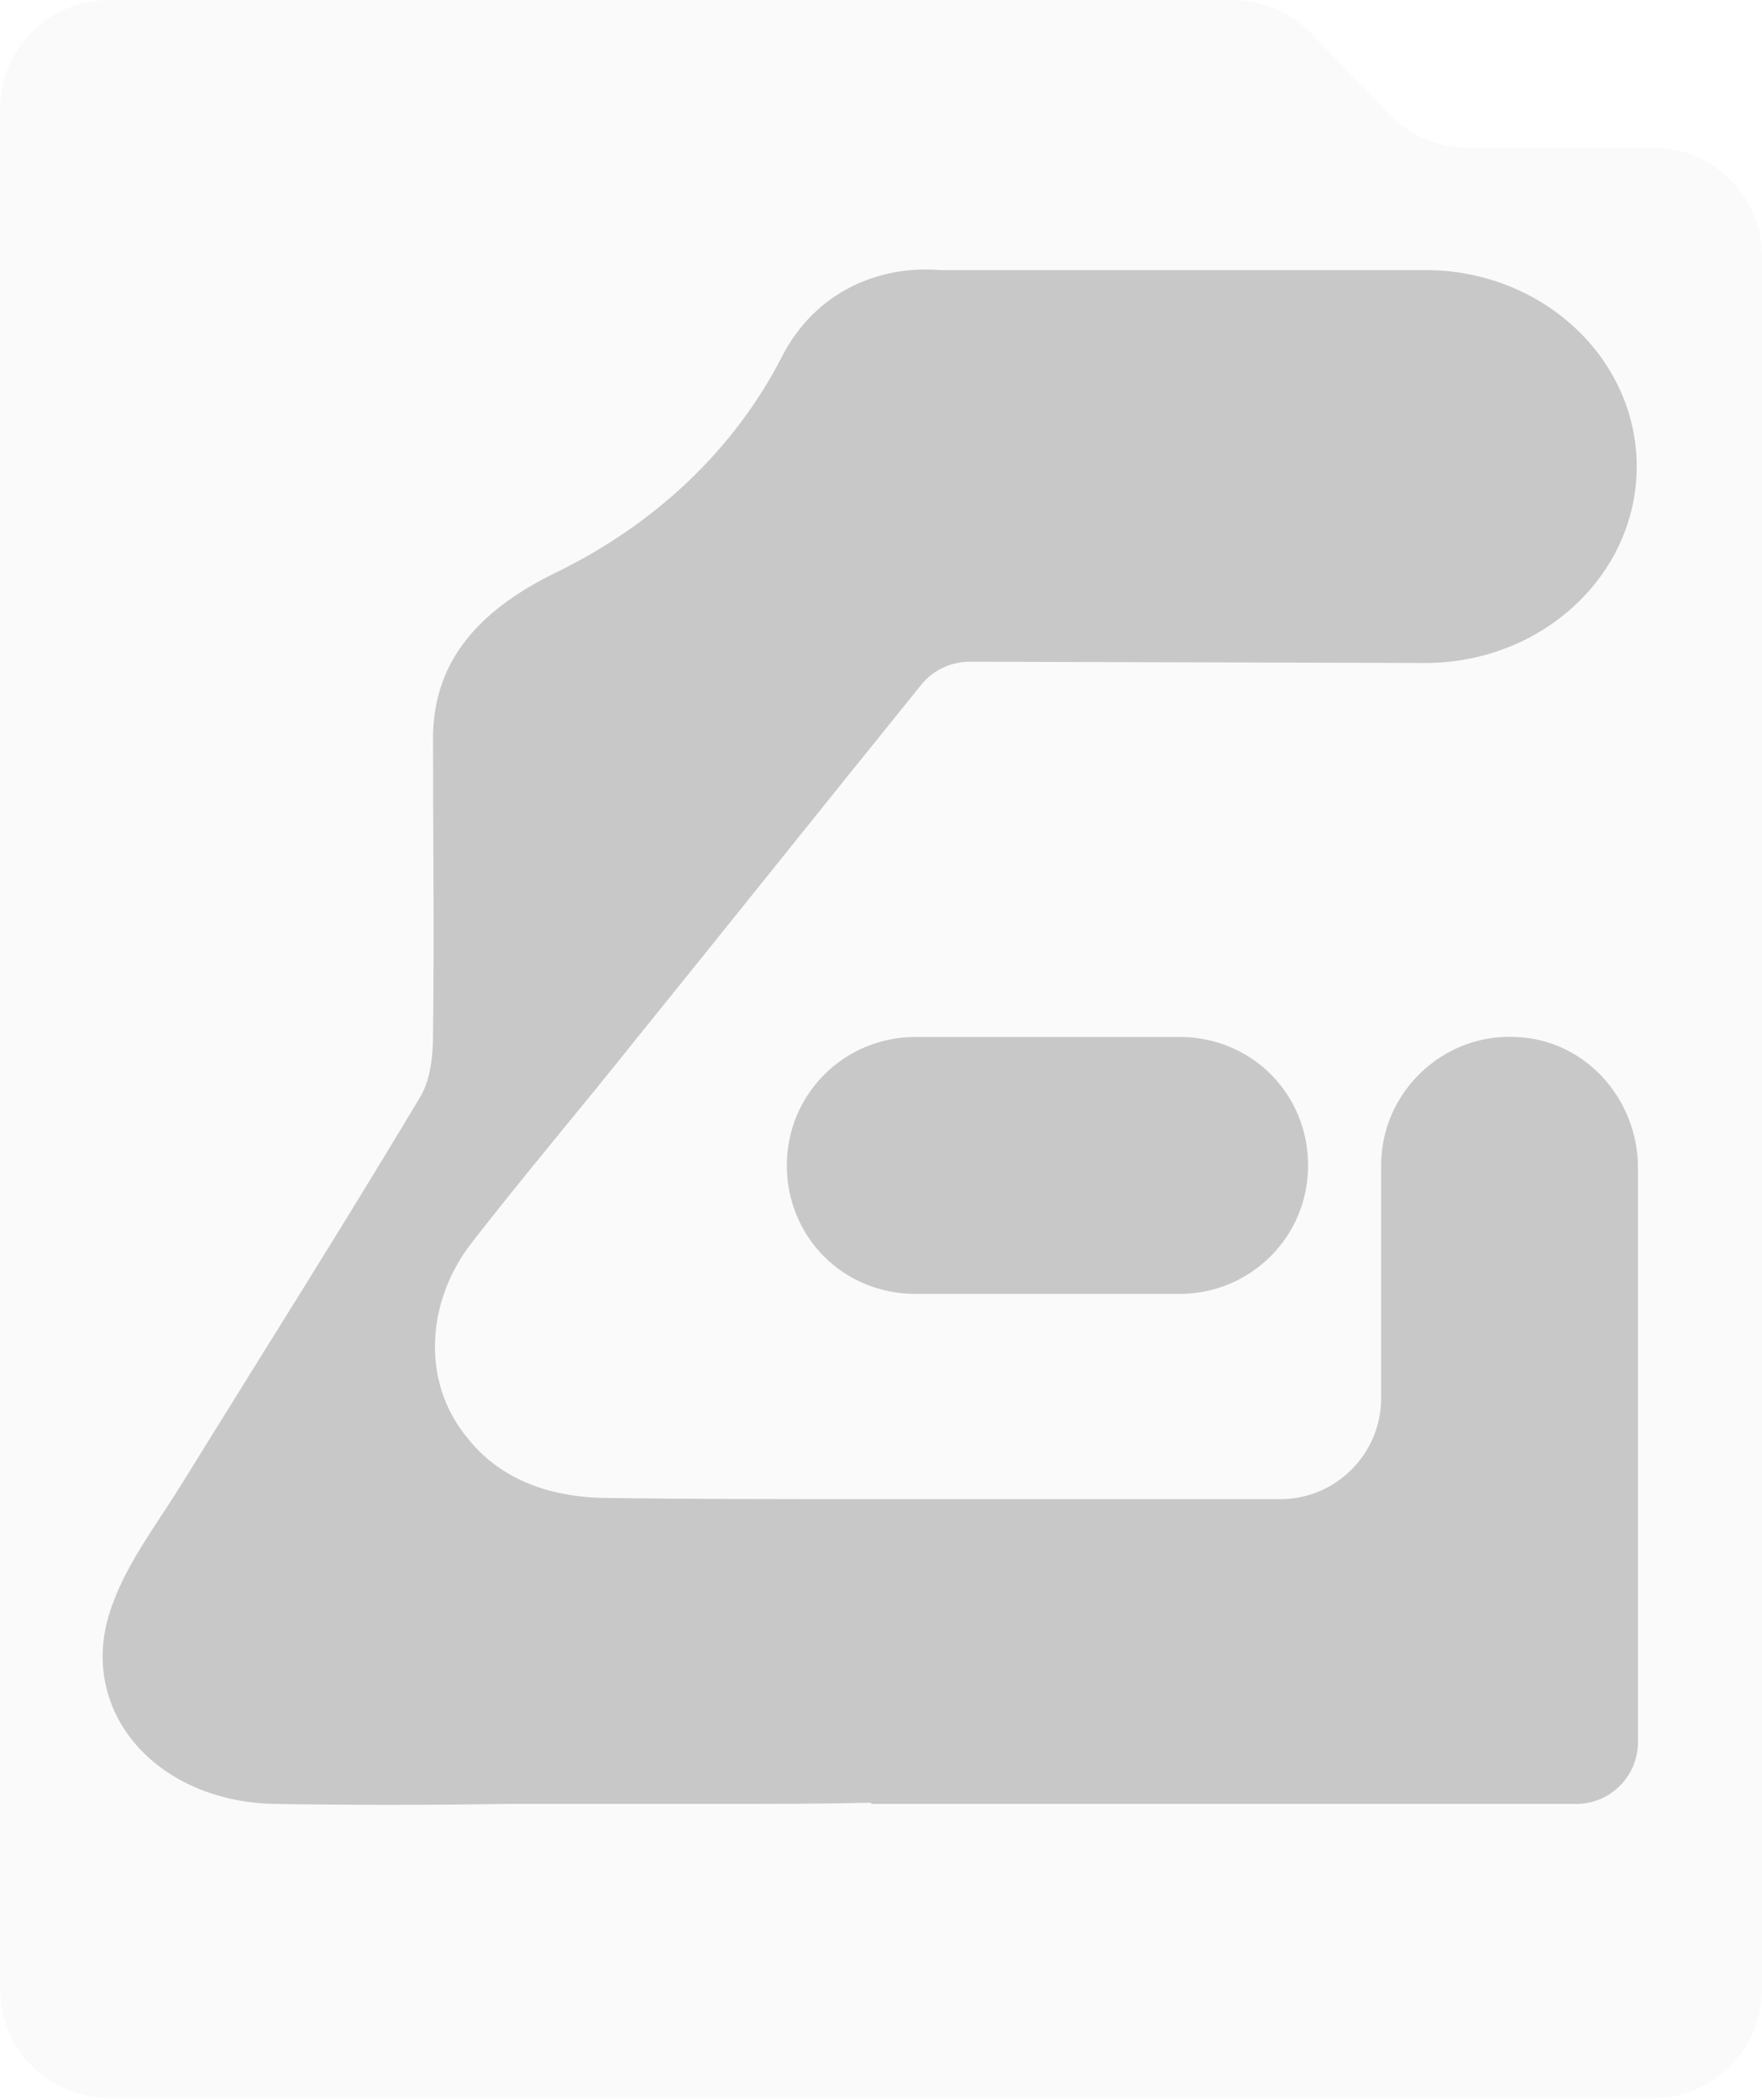
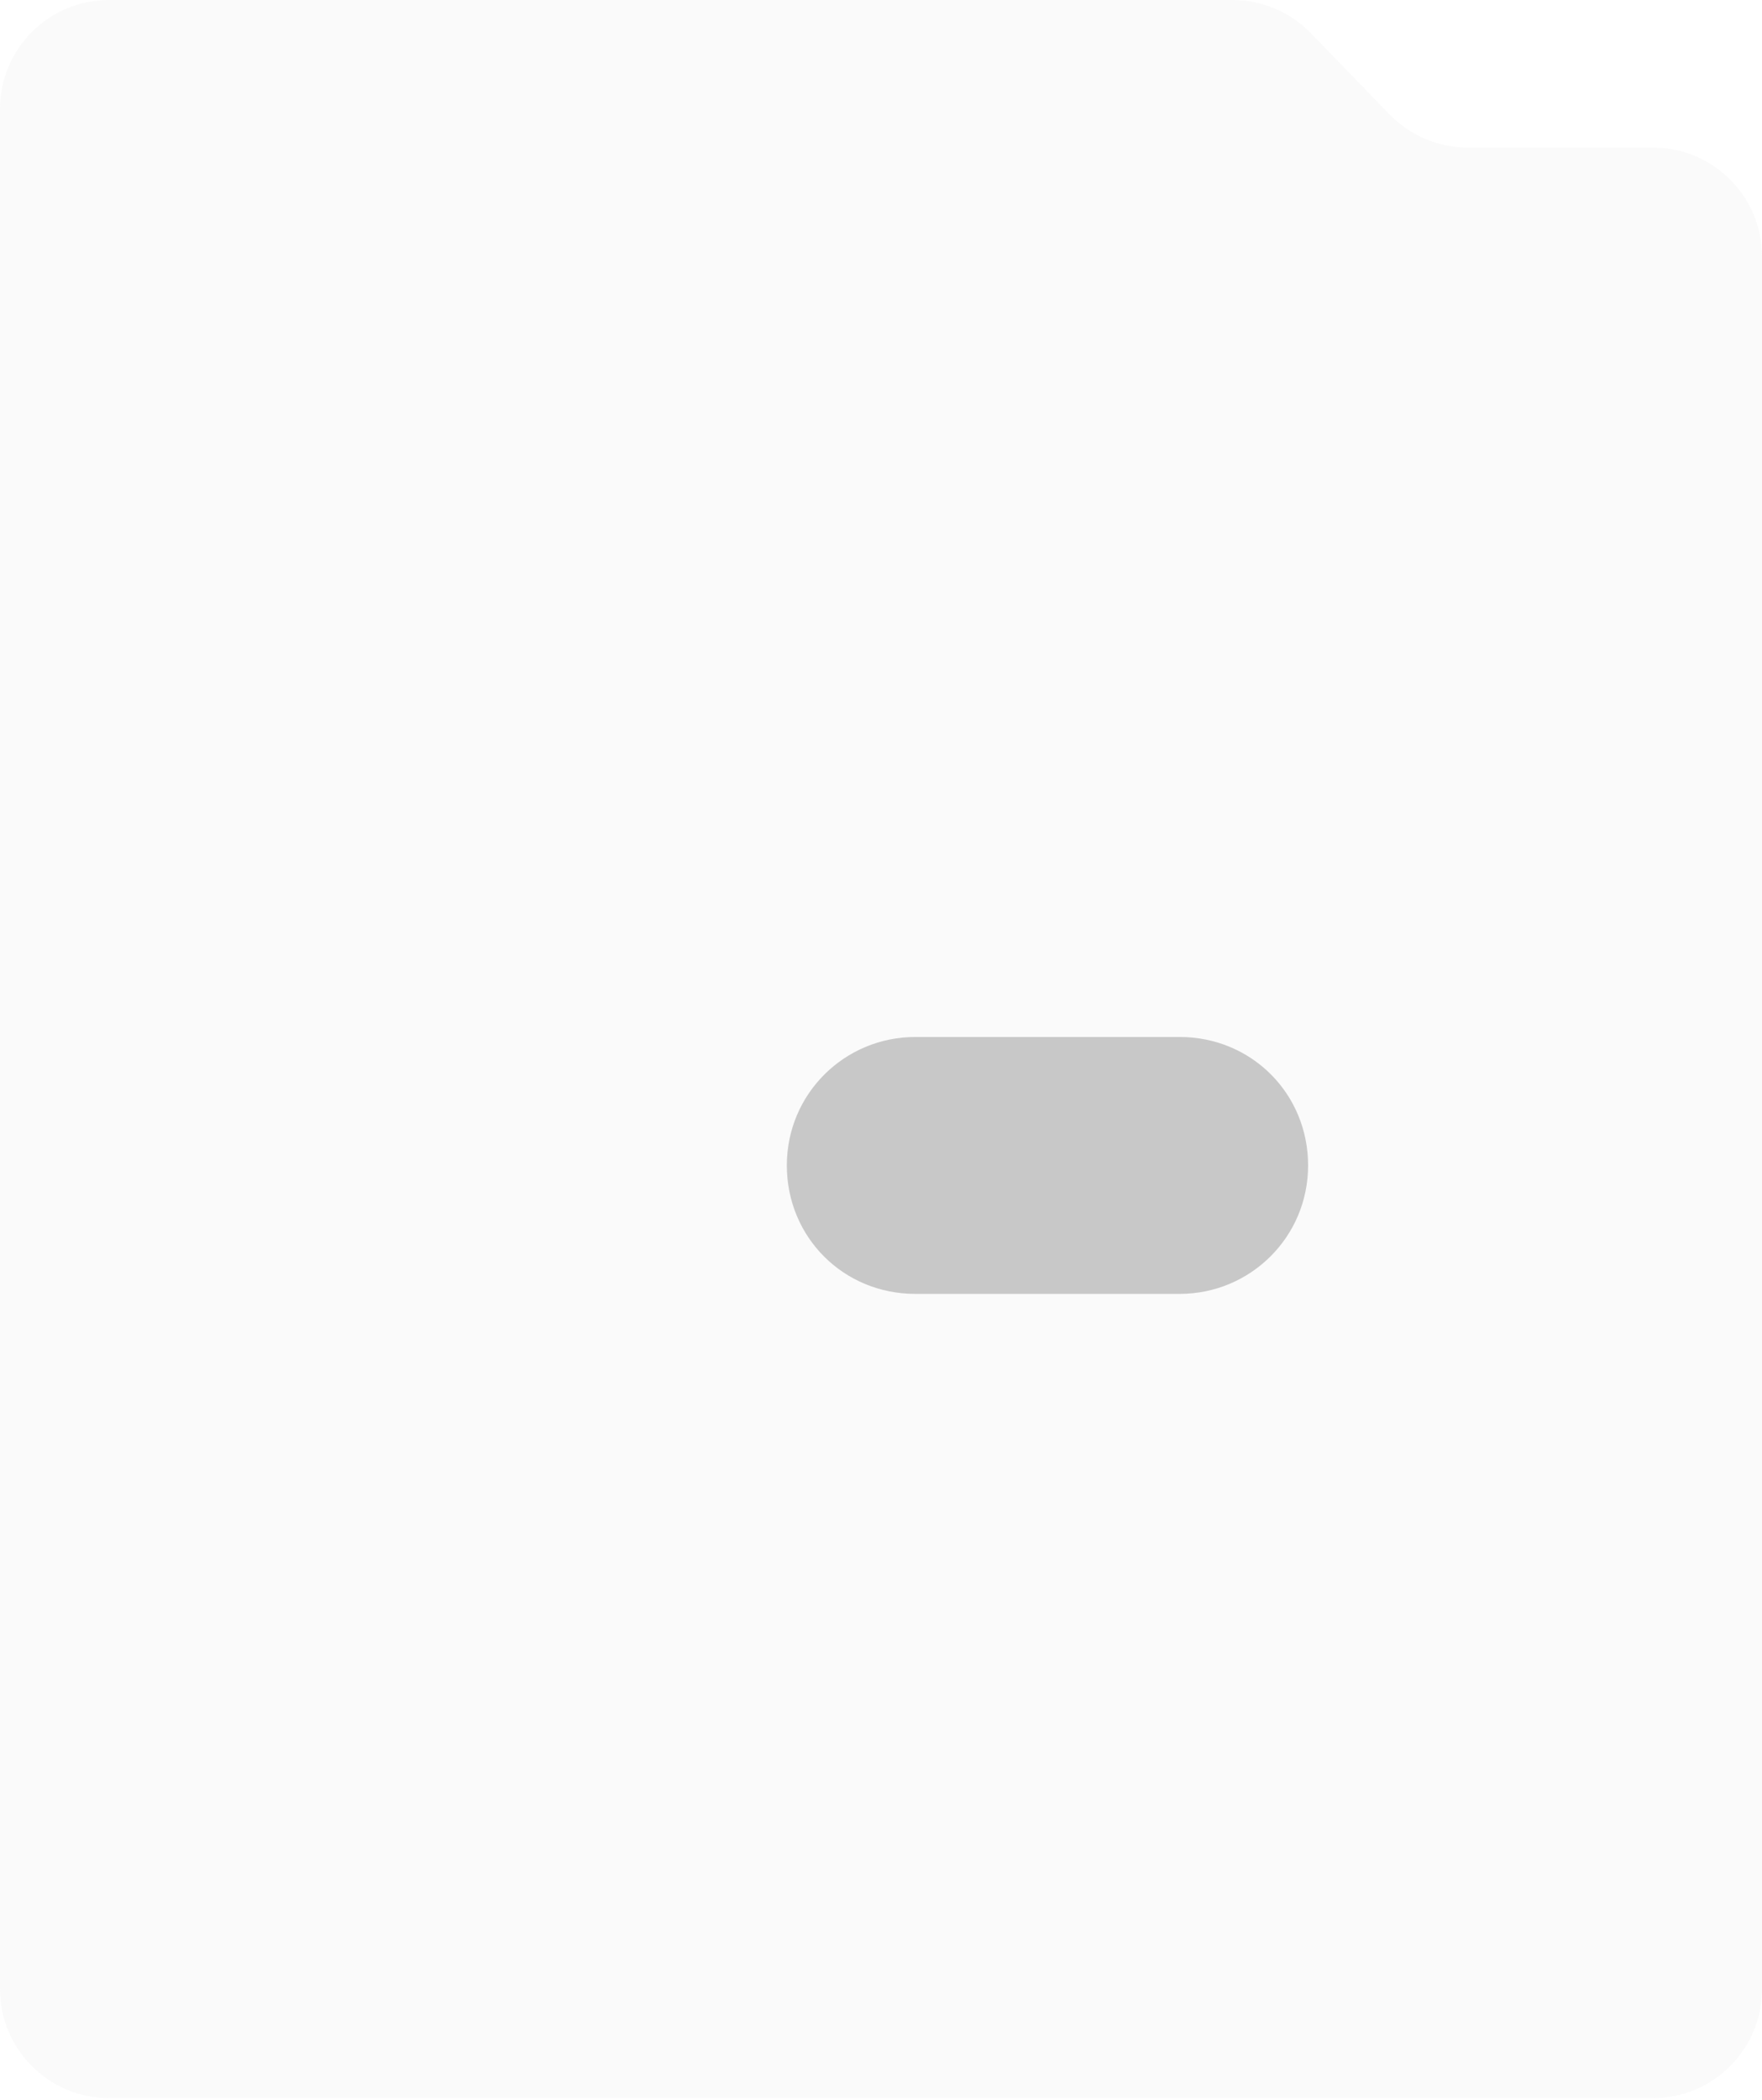
<svg xmlns="http://www.w3.org/2000/svg" width="412" height="491" viewBox="0 0 412 491" fill="none">
  <path d="M0 25.489C0 11.412 11.412 0 25.489 0L288.203 0C295.104 0 301.71 2.798 306.512 7.756L324.903 26.744C329.704 31.701 336.31 34.5 343.212 34.5H386.511C400.588 34.5 412 45.912 412 59.989V465.011C412 479.088 400.588 490.5 386.511 490.5H25.489C11.412 490.5 0 479.088 0 465.011V25.489Z" fill="#D9D9D9" fill-opacity="0.11" />
-   <path d="M64.158 421.723C82.117 422.017 100.37 422.017 118.623 421.723C125.689 421.723 132.46 421.723 139.526 421.723C145.414 421.723 151.302 421.723 156.896 421.723C160.723 421.723 164.55 421.723 168.672 421.723C180.154 421.723 191.93 421.723 203.706 421.428V421.723H337.367H344.433H368.574C376.523 421.723 383 415.246 383 407.297V273.047C383 256.855 370.635 243.018 354.443 242.429C337.367 241.546 322.941 255.383 322.941 272.459V326.924C322.941 339.878 312.343 350.476 299.389 350.476H203.412C182.509 350.476 161.901 350.476 140.998 350.182C127.75 349.888 116.562 345.471 109.202 336.05C98.309 322.802 99.781 303.96 110.38 290.417C122.745 274.519 135.993 258.916 148.652 243.018C171.027 215.344 193.108 187.67 215.483 159.995C218.132 156.757 222.254 154.696 226.67 154.696L333.245 154.99C360.625 154.99 382.706 134.382 382.706 109.063C382.706 83.744 360.625 63.136 333.245 63.136H219.899C205.179 61.958 190.458 68.435 182.804 83.45C171.616 105.236 153.068 122.606 130.105 133.793C110.085 143.508 101.253 156.168 101.253 172.655C101.253 195.618 101.547 218.877 101.253 241.84C101.253 246.845 100.664 252.733 98.014 256.855C80.056 286.885 61.214 316.62 42.666 346.649C37.072 355.776 30.006 364.902 26.474 374.618C17.053 398.759 35.6 421.134 64.158 421.723Z" fill="black" fill-opacity="0.2" />
  <path d="M214.011 242.427C197.524 242.427 183.981 255.675 183.981 272.456C183.981 289.238 197.23 302.486 214.011 302.486H275.836C292.323 302.486 305.866 289.238 305.866 272.456C305.866 255.675 292.618 242.427 275.836 242.427H214.011Z" fill="black" fill-opacity="0.2" />
</svg>